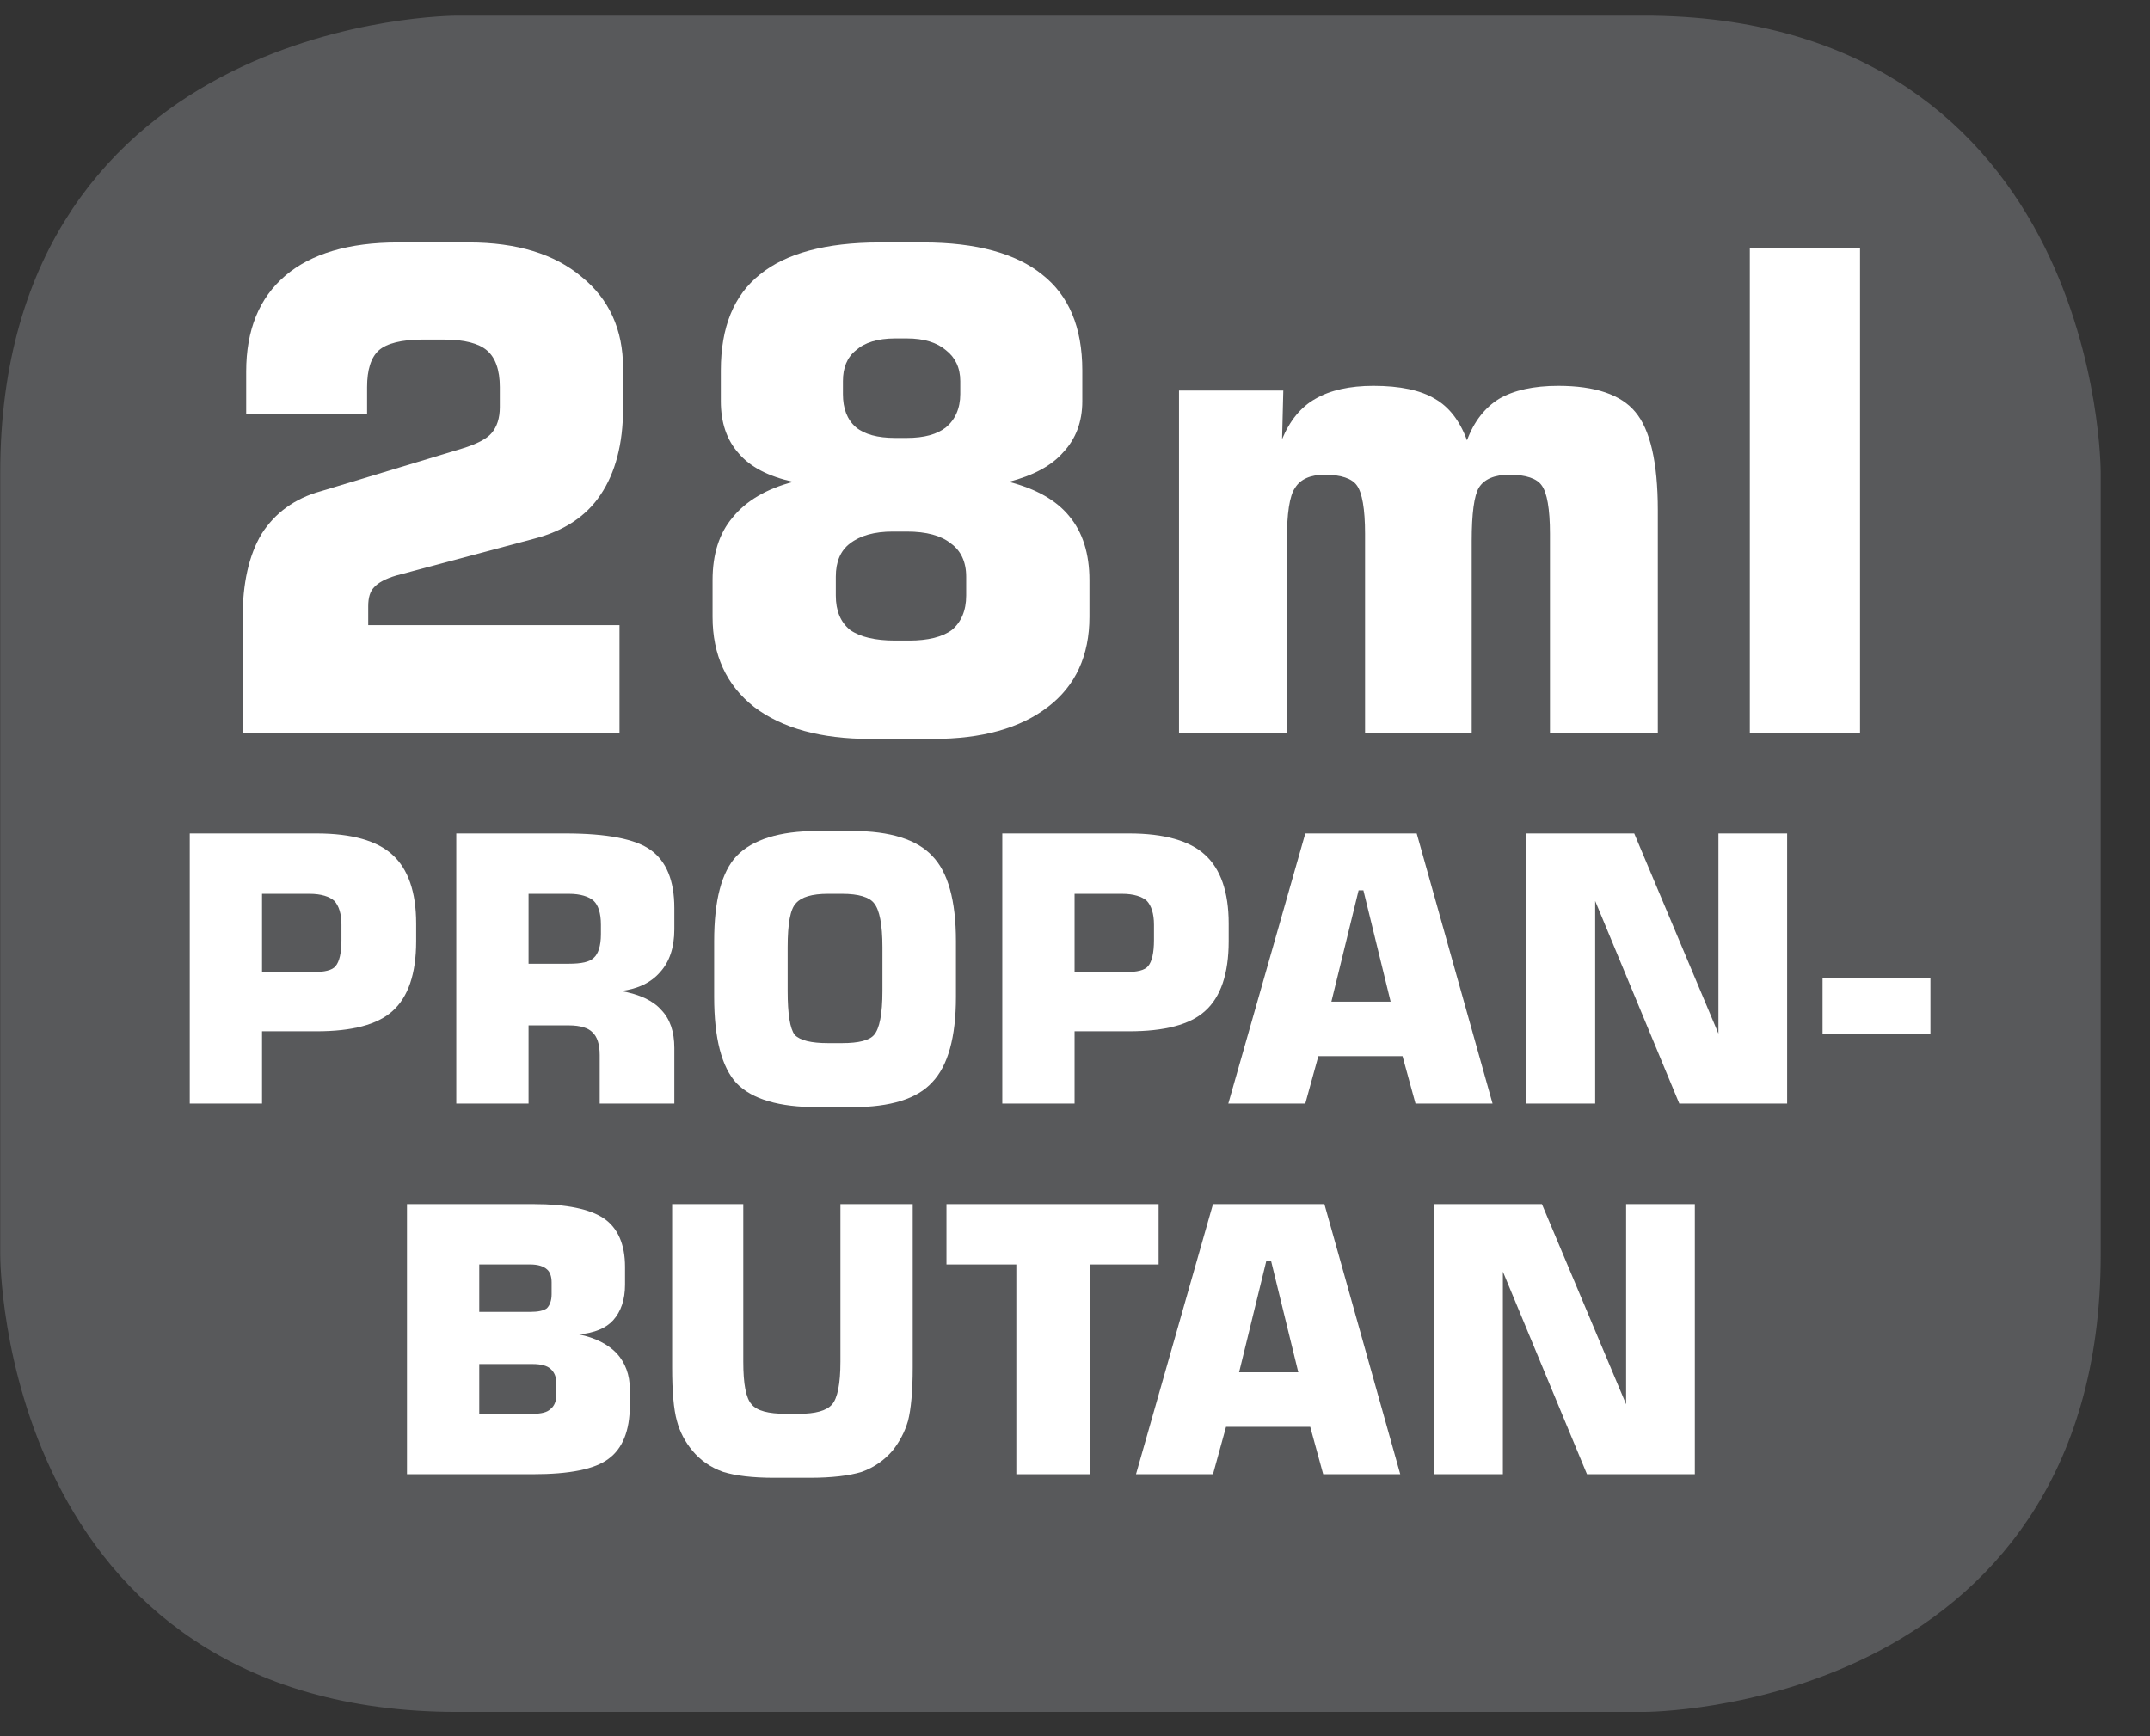
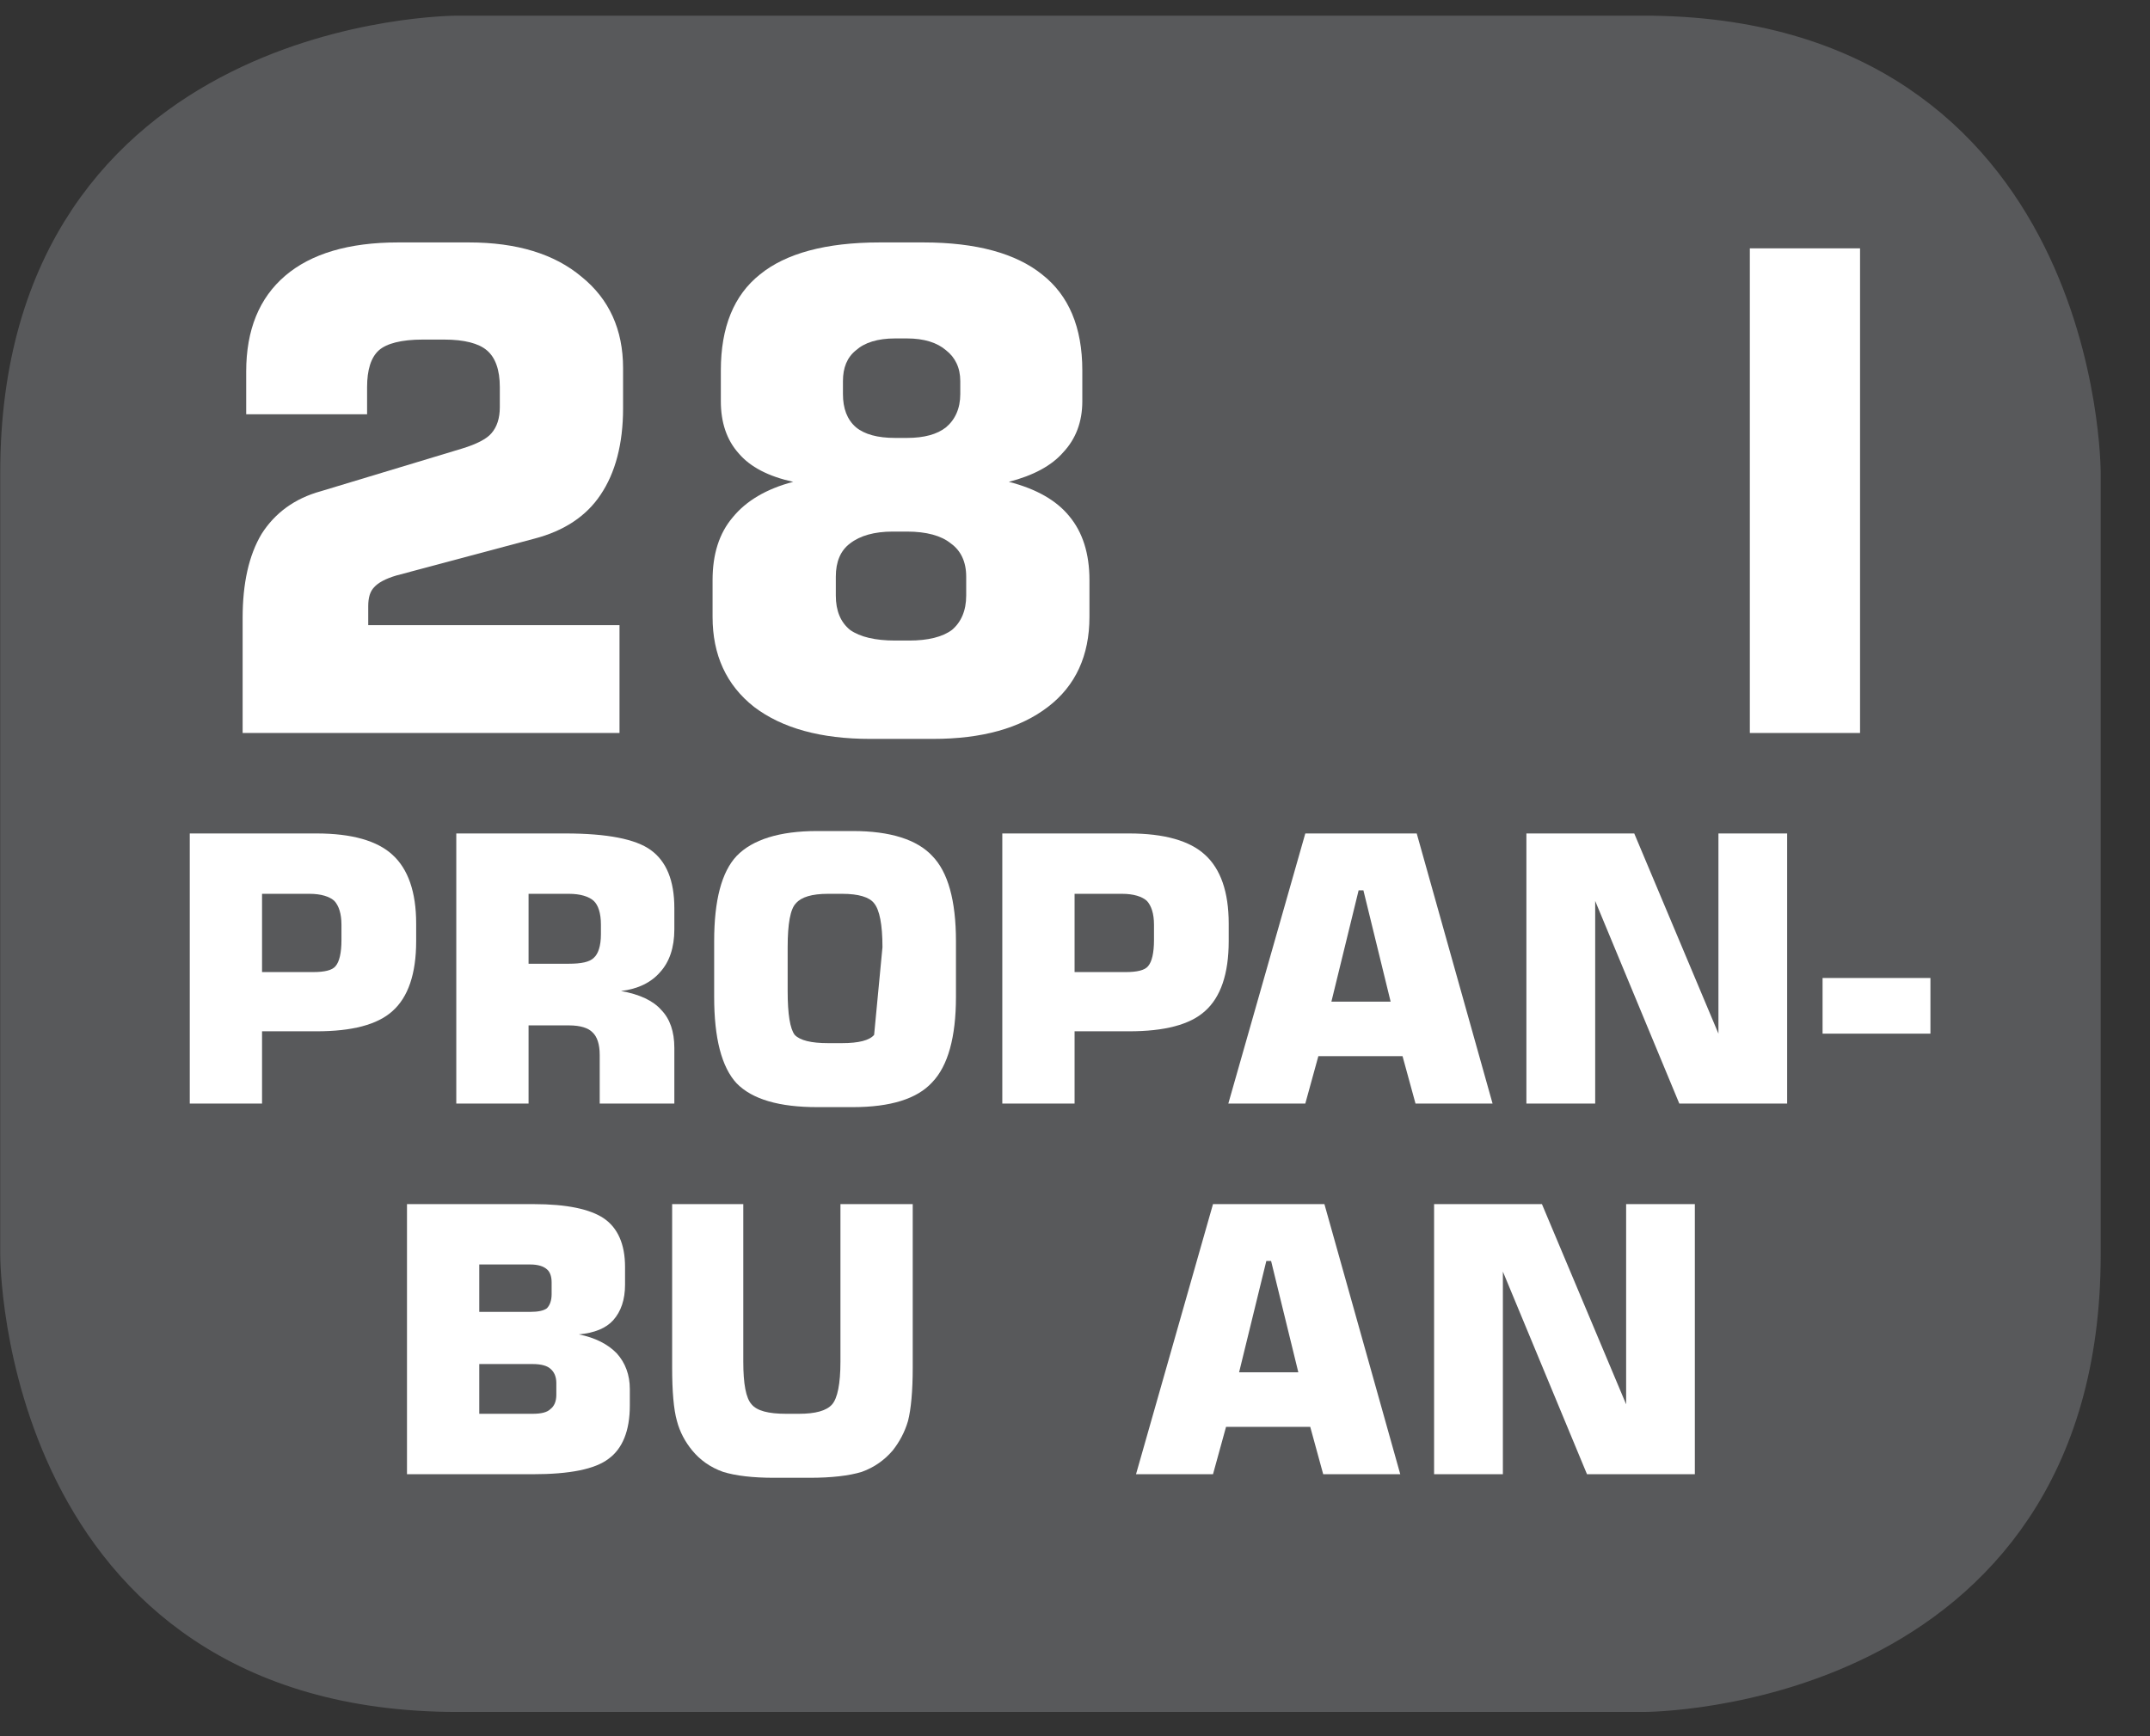
<svg xmlns="http://www.w3.org/2000/svg" xmlns:xlink="http://www.w3.org/1999/xlink" width="28.347pt" height="22.895pt" viewBox="0 0 28.347 22.895" version="1.2">
  <rect x="0" y="0" width="28.347" height="22.895" fill="#333333" stroke="none" />
  <defs>
    <g>
      <symbol overflow="visible" id="glyph0-0">
        <path style="stroke:none;" d="M 0.438 1.562 L 0.438 -6.203 L 4.844 -6.203 L 4.844 1.562 Z M 0.938 1.062 L 4.344 1.062 L 4.344 -5.703 L 0.938 -5.703 Z M 0.938 1.062 " />
      </symbol>
      <symbol overflow="visible" id="glyph0-1">
        <path style="stroke:none;" d="M 0.578 0 L 0.578 -1.516 C 0.578 -1.973 0.66 -2.344 0.828 -2.625 C 1.004 -2.902 1.266 -3.094 1.609 -3.188 L 3.469 -3.75 C 3.664 -3.809 3.797 -3.879 3.859 -3.953 C 3.93 -4.035 3.969 -4.148 3.969 -4.297 L 3.969 -4.562 C 3.969 -4.789 3.91 -4.953 3.797 -5.047 C 3.691 -5.137 3.504 -5.188 3.234 -5.188 L 2.953 -5.188 C 2.672 -5.188 2.477 -5.137 2.375 -5.047 C 2.27 -4.953 2.219 -4.789 2.219 -4.562 L 2.219 -4.203 L 0.625 -4.203 L 0.625 -4.766 C 0.625 -5.316 0.797 -5.738 1.141 -6.031 C 1.48 -6.32 1.977 -6.469 2.625 -6.469 L 3.562 -6.469 C 4.195 -6.469 4.691 -6.316 5.047 -6.016 C 5.41 -5.723 5.594 -5.32 5.594 -4.812 L 5.594 -4.281 C 5.594 -3.812 5.492 -3.43 5.297 -3.141 C 5.109 -2.859 4.816 -2.664 4.422 -2.562 L 2.609 -2.078 C 2.461 -2.035 2.363 -1.98 2.312 -1.922 C 2.258 -1.867 2.234 -1.785 2.234 -1.672 L 2.234 -1.422 L 5.547 -1.422 L 5.547 0 Z M 0.578 0 " />
      </symbol>
      <symbol overflow="visible" id="glyph0-2">
        <path style="stroke:none;" d="M 2.703 0.078 C 2.055 0.078 1.543 -0.062 1.172 -0.344 C 0.805 -0.633 0.625 -1.031 0.625 -1.531 L 0.625 -2.016 C 0.625 -2.355 0.711 -2.633 0.891 -2.844 C 1.066 -3.059 1.332 -3.219 1.688 -3.312 C 1.363 -3.383 1.121 -3.508 0.969 -3.688 C 0.812 -3.863 0.734 -4.094 0.734 -4.375 L 0.734 -4.781 C 0.734 -5.352 0.906 -5.773 1.25 -6.047 C 1.59 -6.324 2.117 -6.469 2.828 -6.469 L 3.406 -6.469 C 4.102 -6.469 4.625 -6.324 4.969 -6.047 C 5.32 -5.773 5.5 -5.352 5.5 -4.781 L 5.5 -4.375 C 5.5 -4.102 5.414 -3.879 5.25 -3.703 C 5.094 -3.523 4.852 -3.395 4.531 -3.312 C 4.895 -3.219 5.16 -3.066 5.328 -2.859 C 5.504 -2.648 5.594 -2.367 5.594 -2.016 L 5.594 -1.531 C 5.594 -1.02 5.41 -0.621 5.047 -0.344 C 4.68 -0.062 4.176 0.078 3.531 0.078 Z M 3.188 -5.203 L 3.031 -5.203 C 2.801 -5.203 2.629 -5.148 2.516 -5.047 C 2.398 -4.953 2.344 -4.816 2.344 -4.641 L 2.344 -4.469 C 2.344 -4.281 2.398 -4.133 2.516 -4.031 C 2.629 -3.938 2.801 -3.891 3.031 -3.891 L 3.188 -3.891 C 3.414 -3.891 3.586 -3.938 3.703 -4.031 C 3.824 -4.133 3.891 -4.281 3.891 -4.469 L 3.891 -4.641 C 3.891 -4.816 3.824 -4.953 3.703 -5.047 C 3.586 -5.148 3.414 -5.203 3.188 -5.203 Z M 3.219 -1.219 C 3.465 -1.219 3.656 -1.266 3.781 -1.359 C 3.902 -1.461 3.969 -1.613 3.969 -1.812 L 3.969 -2.062 C 3.969 -2.258 3.898 -2.406 3.766 -2.5 C 3.641 -2.602 3.445 -2.656 3.188 -2.656 L 3 -2.656 C 2.758 -2.656 2.57 -2.602 2.438 -2.5 C 2.312 -2.406 2.25 -2.258 2.25 -2.062 L 2.25 -1.812 C 2.25 -1.613 2.312 -1.461 2.438 -1.359 C 2.57 -1.266 2.77 -1.219 3.031 -1.219 Z M 3.219 -1.219 " />
      </symbol>
      <symbol overflow="visible" id="glyph0-3">
-         <path style="stroke:none;" d="M 0.625 0 L 0.625 -4.516 L 2 -4.516 L 1.984 -3.875 C 2.086 -4.121 2.234 -4.301 2.422 -4.406 C 2.617 -4.52 2.875 -4.578 3.188 -4.578 C 3.539 -4.578 3.812 -4.52 4 -4.406 C 4.184 -4.301 4.328 -4.117 4.422 -3.859 C 4.512 -4.105 4.656 -4.289 4.844 -4.406 C 5.039 -4.52 5.301 -4.578 5.625 -4.578 C 6.113 -4.578 6.453 -4.461 6.641 -4.234 C 6.836 -4.004 6.938 -3.57 6.938 -2.938 L 6.938 0 L 5.516 0 L 5.516 -2.625 C 5.516 -2.957 5.477 -3.172 5.406 -3.266 C 5.344 -3.355 5.199 -3.406 4.984 -3.406 C 4.785 -3.406 4.648 -3.348 4.578 -3.234 C 4.516 -3.129 4.484 -2.895 4.484 -2.531 L 4.484 0 L 3.078 0 L 3.078 -2.625 C 3.078 -2.957 3.039 -3.172 2.969 -3.266 C 2.906 -3.355 2.762 -3.406 2.547 -3.406 C 2.359 -3.406 2.227 -3.348 2.156 -3.234 C 2.082 -3.129 2.047 -2.895 2.047 -2.531 L 2.047 0 Z M 0.625 0 " />
-       </symbol>
+         </symbol>
      <symbol overflow="visible" id="glyph0-4">
        <path style="stroke:none;" d="M 0.656 0 L 0.656 -6.391 L 2.109 -6.391 L 2.109 0 Z M 0.656 0 " />
      </symbol>
      <symbol overflow="visible" id="glyph1-0">
        <path style="stroke:none;" d="M 0.25 0.859 L 0.25 -3.453 L 2.688 -3.453 L 2.688 0.859 Z M 0.516 0.594 L 2.422 0.594 L 2.422 -3.172 L 0.516 -3.172 Z M 0.516 0.594 " />
      </symbol>
      <symbol overflow="visible" id="glyph1-1">
        <path style="stroke:none;" d="M 0.359 0 L 0.359 -3.562 L 2.031 -3.562 C 2.496 -3.562 2.832 -3.465 3.031 -3.281 C 3.238 -3.094 3.344 -2.789 3.344 -2.375 L 3.344 -2.141 C 3.344 -1.711 3.238 -1.402 3.031 -1.219 C 2.832 -1.039 2.496 -0.953 2.031 -0.953 L 1.312 -0.953 L 1.312 0 Z M 1.312 -1.734 L 1.984 -1.734 C 2.137 -1.734 2.238 -1.758 2.281 -1.812 C 2.332 -1.871 2.359 -1.988 2.359 -2.156 L 2.359 -2.359 C 2.359 -2.504 2.324 -2.609 2.266 -2.672 C 2.203 -2.73 2.09 -2.766 1.938 -2.766 L 1.312 -2.766 Z M 1.312 -1.734 " />
      </symbol>
      <symbol overflow="visible" id="glyph1-2">
        <path style="stroke:none;" d="M 1.312 -1.844 L 1.844 -1.844 C 2.008 -1.844 2.117 -1.867 2.172 -1.922 C 2.23 -1.973 2.266 -2.078 2.266 -2.234 L 2.266 -2.359 C 2.266 -2.512 2.23 -2.617 2.172 -2.672 C 2.109 -2.73 1.996 -2.766 1.844 -2.766 L 1.312 -2.766 Z M 0.359 0 L 0.359 -3.562 L 1.797 -3.562 C 2.348 -3.562 2.723 -3.488 2.922 -3.344 C 3.129 -3.195 3.234 -2.941 3.234 -2.578 L 3.234 -2.297 C 3.234 -2.055 3.168 -1.867 3.047 -1.734 C 2.93 -1.598 2.758 -1.512 2.531 -1.484 C 2.777 -1.441 2.957 -1.355 3.062 -1.234 C 3.176 -1.117 3.234 -0.949 3.234 -0.734 L 3.234 0 L 2.25 0 L 2.25 -0.641 C 2.25 -0.785 2.215 -0.883 2.156 -0.938 C 2.102 -0.996 1.996 -1.031 1.844 -1.031 L 1.312 -1.031 L 1.312 0 Z M 0.359 0 " />
      </symbol>
      <symbol overflow="visible" id="glyph1-3">
-         <path style="stroke:none;" d="M 1.219 -2.062 L 1.219 -1.484 C 1.219 -1.18 1.25 -0.988 1.312 -0.906 C 1.383 -0.832 1.531 -0.797 1.75 -0.797 L 1.938 -0.797 C 2.152 -0.797 2.297 -0.832 2.359 -0.906 C 2.43 -0.988 2.469 -1.18 2.469 -1.484 L 2.469 -2.062 C 2.469 -2.363 2.43 -2.555 2.359 -2.641 C 2.297 -2.723 2.152 -2.766 1.938 -2.766 L 1.75 -2.766 C 1.539 -2.766 1.398 -2.723 1.328 -2.641 C 1.254 -2.566 1.219 -2.371 1.219 -2.062 Z M 0.25 -2.141 C 0.25 -2.68 0.348 -3.055 0.547 -3.266 C 0.754 -3.48 1.109 -3.594 1.609 -3.594 L 2.078 -3.594 C 2.574 -3.594 2.926 -3.48 3.125 -3.266 C 3.332 -3.055 3.438 -2.68 3.438 -2.141 L 3.438 -1.406 C 3.438 -0.875 3.332 -0.496 3.125 -0.281 C 2.926 -0.062 2.574 0.047 2.078 0.047 L 1.609 0.047 C 1.109 0.047 0.754 -0.055 0.547 -0.266 C 0.348 -0.48 0.25 -0.863 0.25 -1.406 Z M 0.25 -2.141 " />
+         <path style="stroke:none;" d="M 1.219 -2.062 L 1.219 -1.484 C 1.219 -1.18 1.25 -0.988 1.312 -0.906 C 1.383 -0.832 1.531 -0.797 1.75 -0.797 L 1.938 -0.797 C 2.152 -0.797 2.297 -0.832 2.359 -0.906 L 2.469 -2.062 C 2.469 -2.363 2.43 -2.555 2.359 -2.641 C 2.297 -2.723 2.152 -2.766 1.938 -2.766 L 1.75 -2.766 C 1.539 -2.766 1.398 -2.723 1.328 -2.641 C 1.254 -2.566 1.219 -2.371 1.219 -2.062 Z M 0.25 -2.141 C 0.25 -2.68 0.348 -3.055 0.547 -3.266 C 0.754 -3.48 1.109 -3.594 1.609 -3.594 L 2.078 -3.594 C 2.574 -3.594 2.926 -3.48 3.125 -3.266 C 3.332 -3.055 3.438 -2.68 3.438 -2.141 L 3.438 -1.406 C 3.438 -0.875 3.332 -0.496 3.125 -0.281 C 2.926 -0.062 2.574 0.047 2.078 0.047 L 1.609 0.047 C 1.109 0.047 0.754 -0.055 0.547 -0.266 C 0.348 -0.48 0.25 -0.863 0.25 -1.406 Z M 0.25 -2.141 " />
      </symbol>
      <symbol overflow="visible" id="glyph1-4">
        <path style="stroke:none;" d="M 1.453 -1.344 L 2.234 -1.344 L 1.875 -2.812 L 1.812 -2.812 Z M 0.094 0 L 1.109 -3.562 L 2.578 -3.562 L 3.578 0 L 2.562 0 L 2.391 -0.625 L 1.281 -0.625 L 1.109 0 Z M 0.094 0 " />
      </symbol>
      <symbol overflow="visible" id="glyph1-5">
        <path style="stroke:none;" d="M 0.359 0 L 0.359 -3.562 L 1.781 -3.562 L 2.891 -0.922 L 2.891 -3.562 L 3.797 -3.562 L 3.797 0 L 2.375 0 L 1.266 -2.672 L 1.266 0 Z M 0.359 0 " />
      </symbol>
      <symbol overflow="visible" id="glyph1-6">
        <path style="stroke:none;" d="M 0.109 -0.922 L 0.109 -1.656 L 1.531 -1.656 L 1.531 -0.922 Z M 0.109 -0.922 " />
      </symbol>
      <symbol overflow="visible" id="glyph1-7">
        <path style="stroke:none;" d="M 0.359 -3.562 L 2.031 -3.562 C 2.465 -3.562 2.773 -3.496 2.953 -3.375 C 3.137 -3.25 3.234 -3.035 3.234 -2.734 L 3.234 -2.5 C 3.234 -2.301 3.18 -2.145 3.078 -2.031 C 2.984 -1.926 2.832 -1.863 2.625 -1.844 C 2.84 -1.801 3.008 -1.715 3.125 -1.594 C 3.238 -1.469 3.297 -1.309 3.297 -1.125 L 3.297 -0.906 C 3.297 -0.57 3.199 -0.336 3.016 -0.203 C 2.836 -0.066 2.504 0 2.016 0 L 0.359 0 Z M 1.312 -2.766 L 1.312 -2.141 L 1.984 -2.141 C 2.086 -2.141 2.16 -2.156 2.203 -2.188 C 2.242 -2.227 2.266 -2.289 2.266 -2.375 L 2.266 -2.531 C 2.266 -2.613 2.242 -2.672 2.203 -2.703 C 2.16 -2.742 2.086 -2.766 1.984 -2.766 Z M 1.312 -1.453 L 1.312 -0.797 L 2.016 -0.797 C 2.129 -0.797 2.207 -0.816 2.25 -0.859 C 2.301 -0.898 2.328 -0.961 2.328 -1.047 L 2.328 -1.203 C 2.328 -1.285 2.301 -1.348 2.25 -1.391 C 2.207 -1.43 2.129 -1.453 2.016 -1.453 Z M 1.312 -1.453 " />
      </symbol>
      <symbol overflow="visible" id="glyph1-8">
        <path style="stroke:none;" d="M 0.312 -3.562 L 1.25 -3.562 L 1.25 -1.484 C 1.25 -1.191 1.285 -1.004 1.359 -0.922 C 1.43 -0.836 1.582 -0.797 1.812 -0.797 L 1.984 -0.797 C 2.199 -0.797 2.348 -0.836 2.422 -0.922 C 2.492 -1.004 2.531 -1.191 2.531 -1.484 L 2.531 -3.562 L 3.484 -3.562 L 3.484 -1.406 C 3.484 -1.094 3.461 -0.855 3.422 -0.703 C 3.379 -0.555 3.309 -0.426 3.219 -0.312 C 3.113 -0.188 2.977 -0.09 2.812 -0.031 C 2.645 0.02 2.414 0.047 2.125 0.047 L 1.656 0.047 C 1.375 0.047 1.148 0.02 0.984 -0.031 C 0.816 -0.09 0.68 -0.188 0.578 -0.312 C 0.484 -0.426 0.414 -0.555 0.375 -0.703 C 0.332 -0.855 0.312 -1.094 0.312 -1.406 Z M 0.312 -3.562 " />
      </symbol>
      <symbol overflow="visible" id="glyph1-9">
-         <path style="stroke:none;" d="M 1.062 0 L 1.062 -2.766 L 0.141 -2.766 L 0.141 -3.562 L 2.938 -3.562 L 2.938 -2.766 L 2.031 -2.766 L 2.031 0 Z M 1.062 0 " />
-       </symbol>
+         </symbol>
    </g>
    <clipPath id="clip1">
      <path d="M 0 0.207 L 27.707 0.207 L 27.707 22.586 L 0 22.586 Z M 0 0.207 " />
    </clipPath>
  </defs>
  <g id="surface1">
    <g clip-path="url(#clip1)" clip-rule="nonzero">
      <path style="fill-rule:nonzero;fill:rgb(34.509%,34.901%,35.686%);fill-opacity:1;stroke-width:1;stroke-linecap:butt;stroke-linejoin:miter;stroke:rgb(34.509%,34.901%,35.686%);stroke-opacity:1;stroke-miterlimit:10;" d="M 0.001 0.001 C 0.001 0.001 -5.669 0.001 -5.669 -5.67 L -5.669 -16.224 C -5.669 -16.224 -5.669 -21.895 0.001 -21.895 L 16.01 -21.895 C 16.01 -21.895 21.677 -21.895 21.677 -16.224 L 21.677 -5.67 C 21.677 -5.67 21.677 0.001 16.01 0.001 Z M 0.001 0.001 " transform="matrix(0.977,0,0,-0.977,6.03,0.696)" />
    </g>
    <g style="fill:rgb(100%,100%,100%);fill-opacity:1;">
      <use xlink:href="#glyph0-1" x="2.621" y="9.666" />
      <use xlink:href="#glyph0-2" x="8.77" y="9.666" />
      <use xlink:href="#glyph0-3" x="14.92" y="9.666" />
    </g>
    <g style="fill:rgb(100%,100%,100%);fill-opacity:1;">
      <use xlink:href="#glyph0-4" x="22.415" y="9.666" />
    </g>
    <g style="fill:rgb(100%,100%,100%);fill-opacity:1;">
      <use xlink:href="#glyph1-1" x="2.143" y="14.553" />
      <use xlink:href="#glyph1-2" x="5.657" y="14.553" />
      <use xlink:href="#glyph1-3" x="9.166" y="14.553" />
    </g>
    <g style="fill:rgb(100%,100%,100%);fill-opacity:1;">
      <use xlink:href="#glyph1-1" x="12.856" y="14.553" />
    </g>
    <g style="fill:rgb(100%,100%,100%);fill-opacity:1;">
      <use xlink:href="#glyph1-4" x="16.101" y="14.553" />
      <use xlink:href="#glyph1-5" x="19.766" y="14.553" />
      <use xlink:href="#glyph1-6" x="23.921" y="14.553" />
    </g>
    <g style="fill:rgb(100%,100%,100%);fill-opacity:1;">
      <use xlink:href="#glyph1-7" x="5.007" y="19.441" />
      <use xlink:href="#glyph1-8" x="8.55" y="19.441" />
    </g>
    <g style="fill:rgb(100%,100%,100%);fill-opacity:1;">
      <use xlink:href="#glyph1-9" x="12.338" y="19.441" />
    </g>
    <g style="fill:rgb(100%,100%,100%);fill-opacity:1;">
      <use xlink:href="#glyph1-4" x="14.884" y="19.441" />
      <use xlink:href="#glyph1-5" x="18.549" y="19.441" />
    </g>
  </g>
</svg>